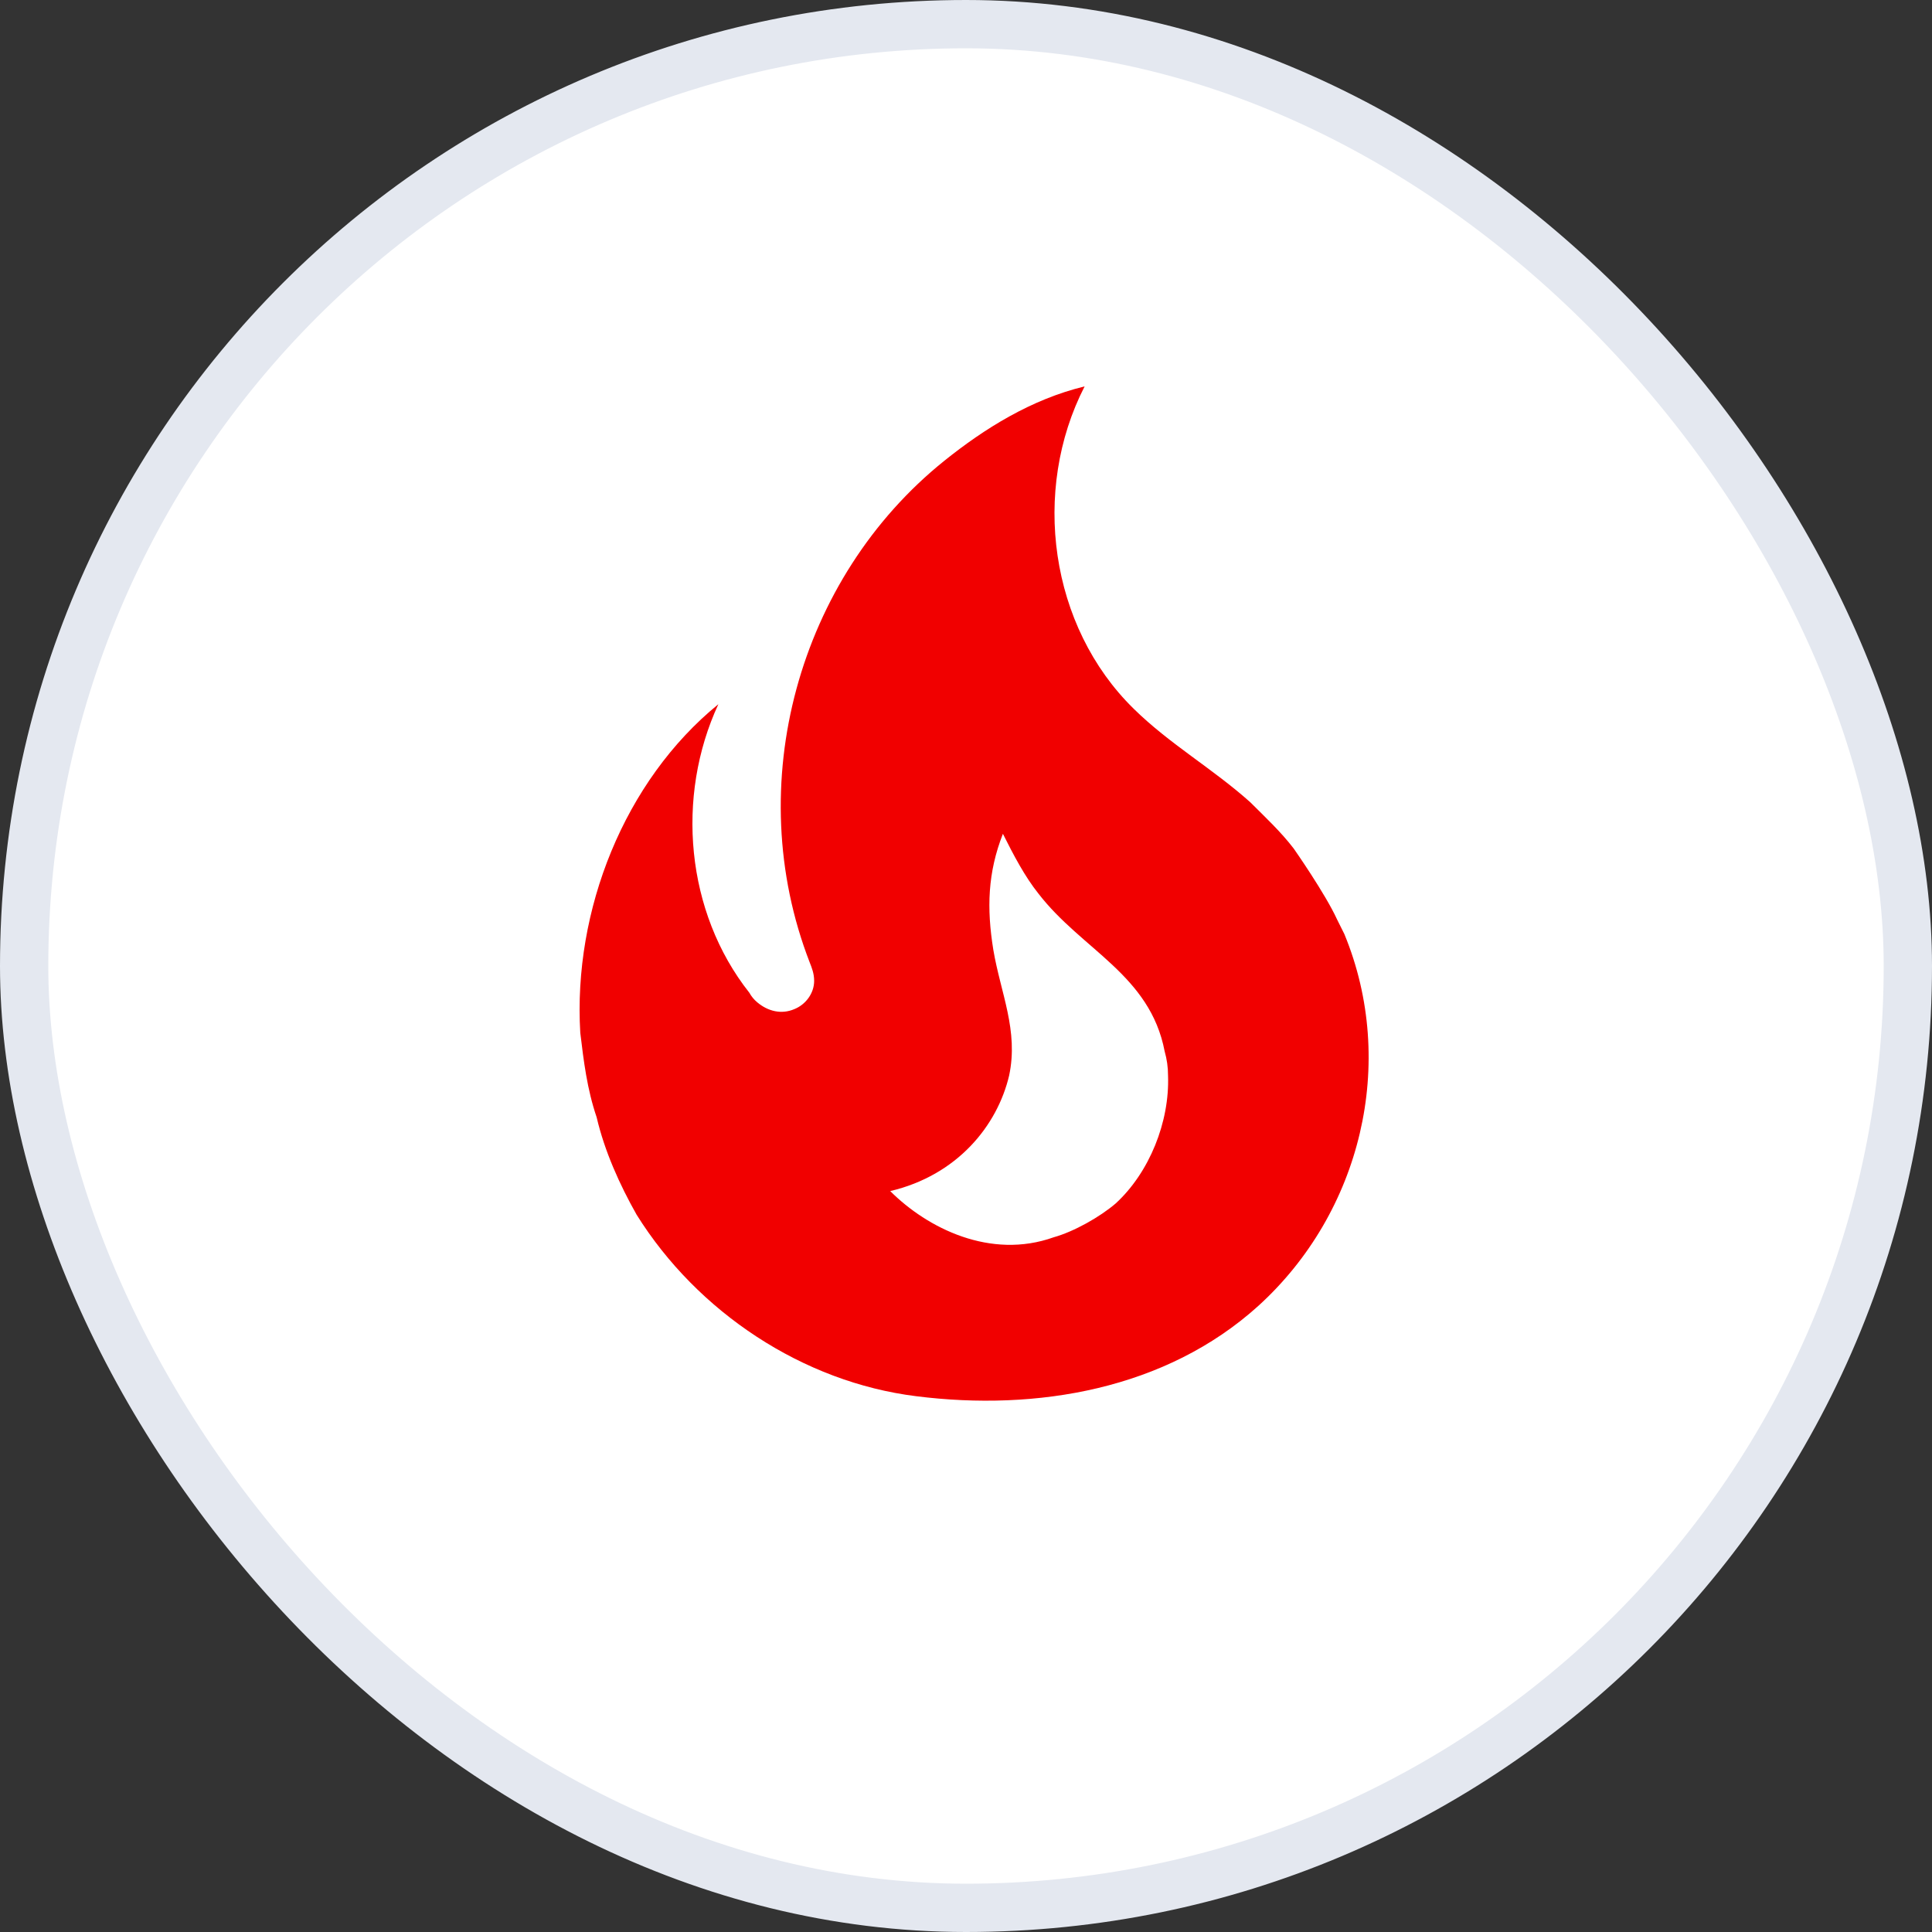
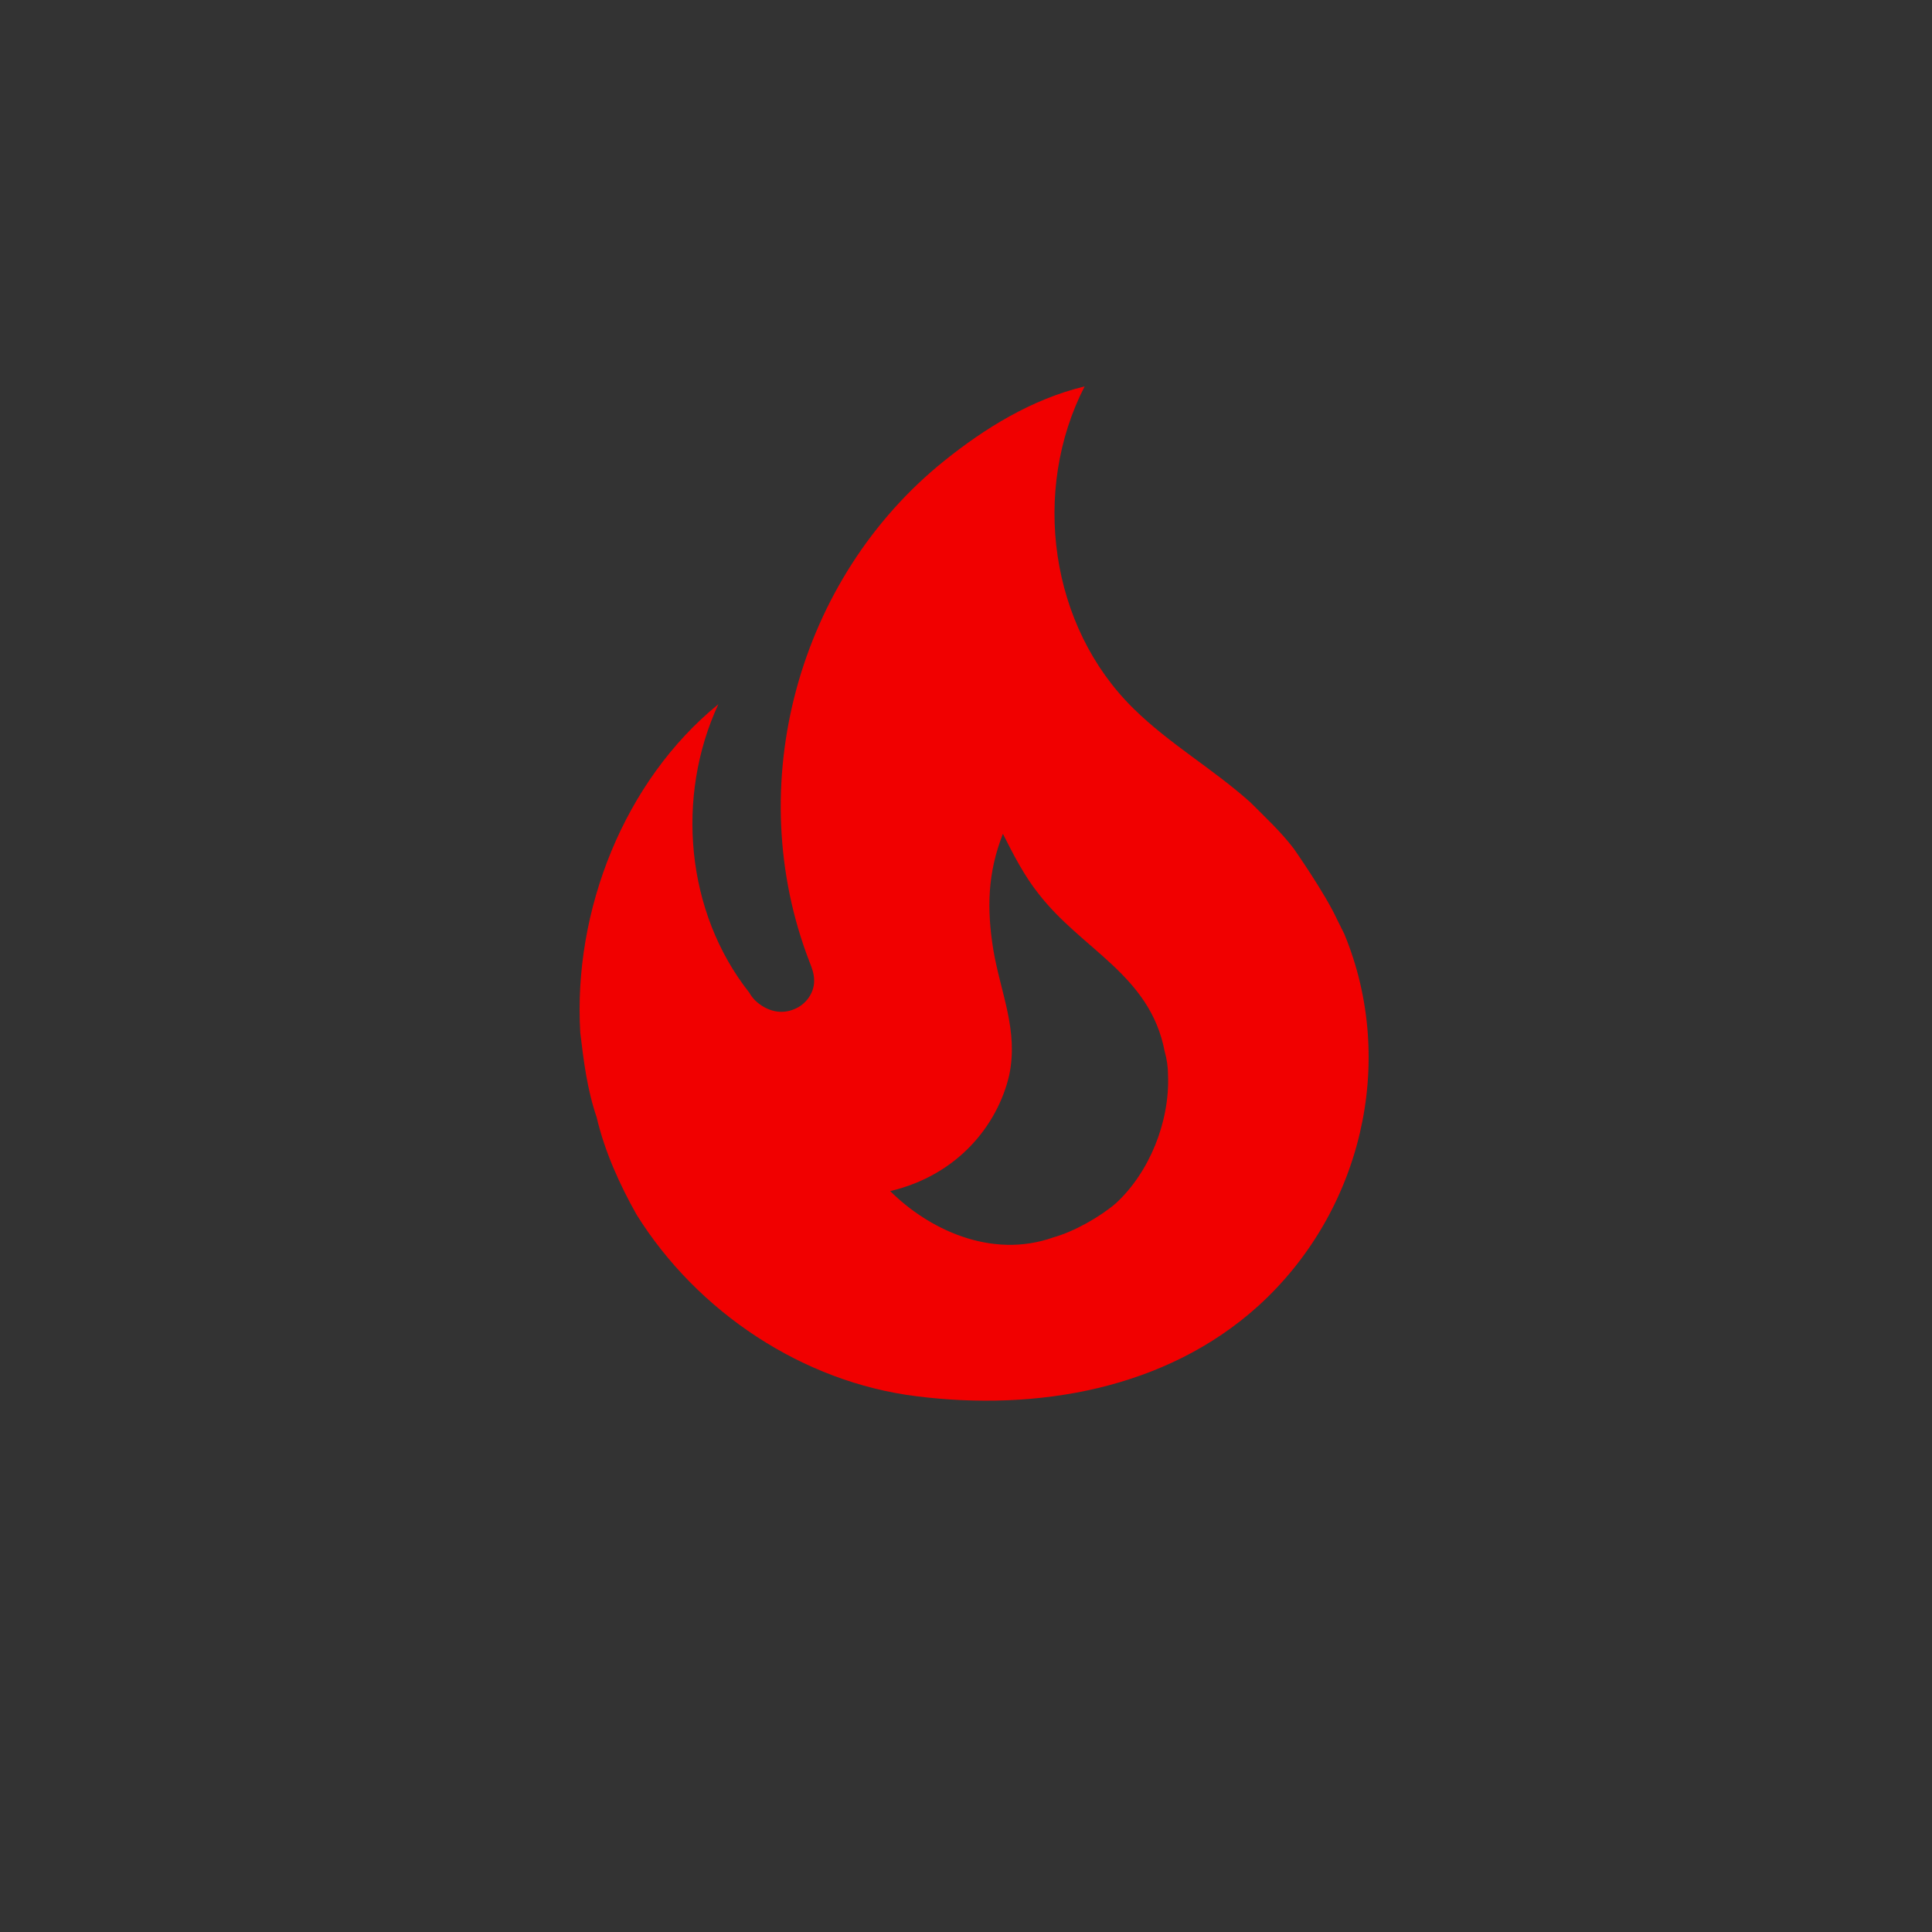
<svg xmlns="http://www.w3.org/2000/svg" width="40" height="40" viewBox="0 0 40 40" fill="none">
  <rect x="0" y="0" width="40" height="40" fill="#333333" stroke="none" />
-   <rect x="0.5" y="0.5" width="39" height="39" rx="19.5" fill="white" stroke="#E4E8F0" />
  <path d="M26.784 17.567C26.516 17.217 26.189 16.913 25.886 16.61C25.104 15.91 24.218 15.408 23.471 14.673C21.733 12.97 21.348 10.158 22.456 8C21.348 8.268 20.379 8.875 19.551 9.54C16.529 11.967 15.339 16.248 16.763 19.923C16.809 20.04 16.856 20.157 16.856 20.308C16.856 20.565 16.681 20.798 16.448 20.892C16.179 21.008 15.899 20.938 15.678 20.752C15.611 20.696 15.556 20.629 15.514 20.553C14.196 18.885 13.986 16.493 14.873 14.58C12.924 16.167 11.863 18.85 12.014 21.382C12.084 21.965 12.154 22.548 12.353 23.132C12.516 23.832 12.831 24.532 13.181 25.15C14.441 27.168 16.623 28.615 18.968 28.907C21.464 29.222 24.136 28.767 26.049 27.04C28.184 25.103 28.931 22 27.834 19.34L27.683 19.037C27.438 18.5 26.784 17.567 26.784 17.567ZM23.098 24.917C22.771 25.197 22.234 25.5 21.814 25.617C20.508 26.083 19.201 25.43 18.431 24.66C19.819 24.333 20.648 23.307 20.893 22.268C21.091 21.335 20.718 20.565 20.566 19.667C20.426 18.803 20.449 18.068 20.764 17.263C20.986 17.707 21.219 18.15 21.499 18.5C22.398 19.667 23.809 20.18 24.113 21.767C24.159 21.93 24.183 22.093 24.183 22.268C24.218 23.225 23.798 24.275 23.098 24.917Z" fill="#F10000" />
</svg>